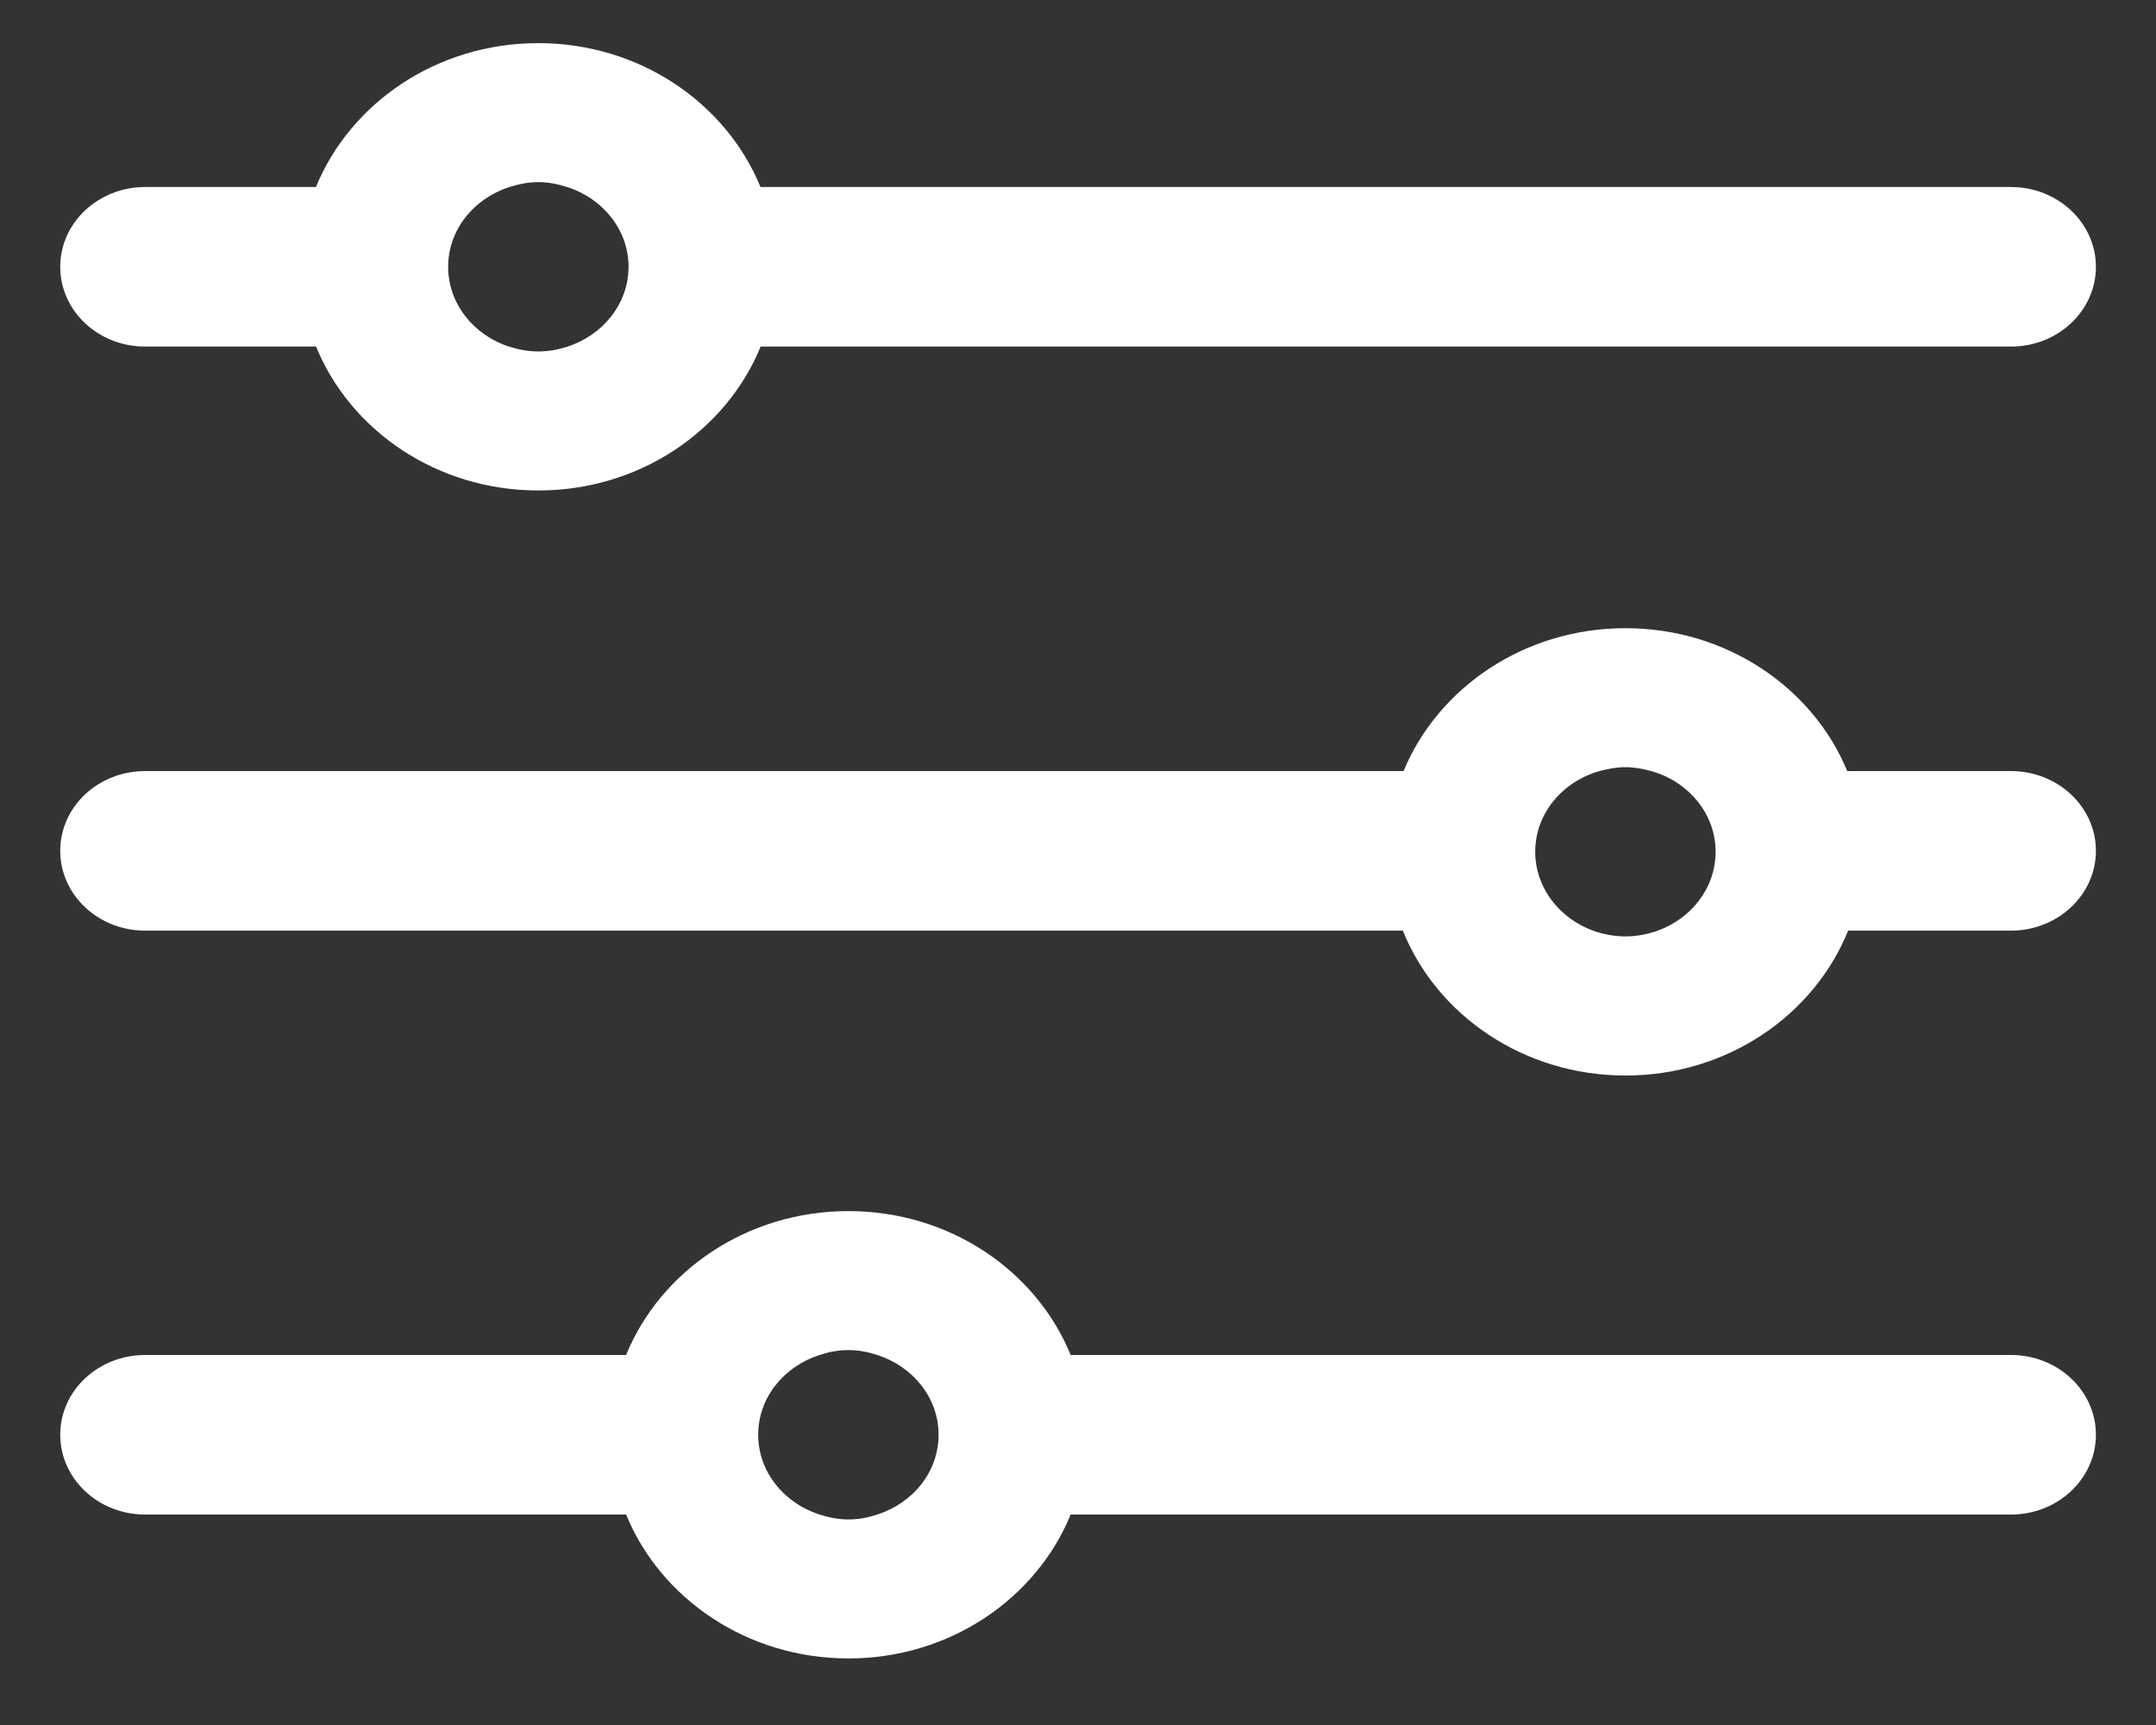
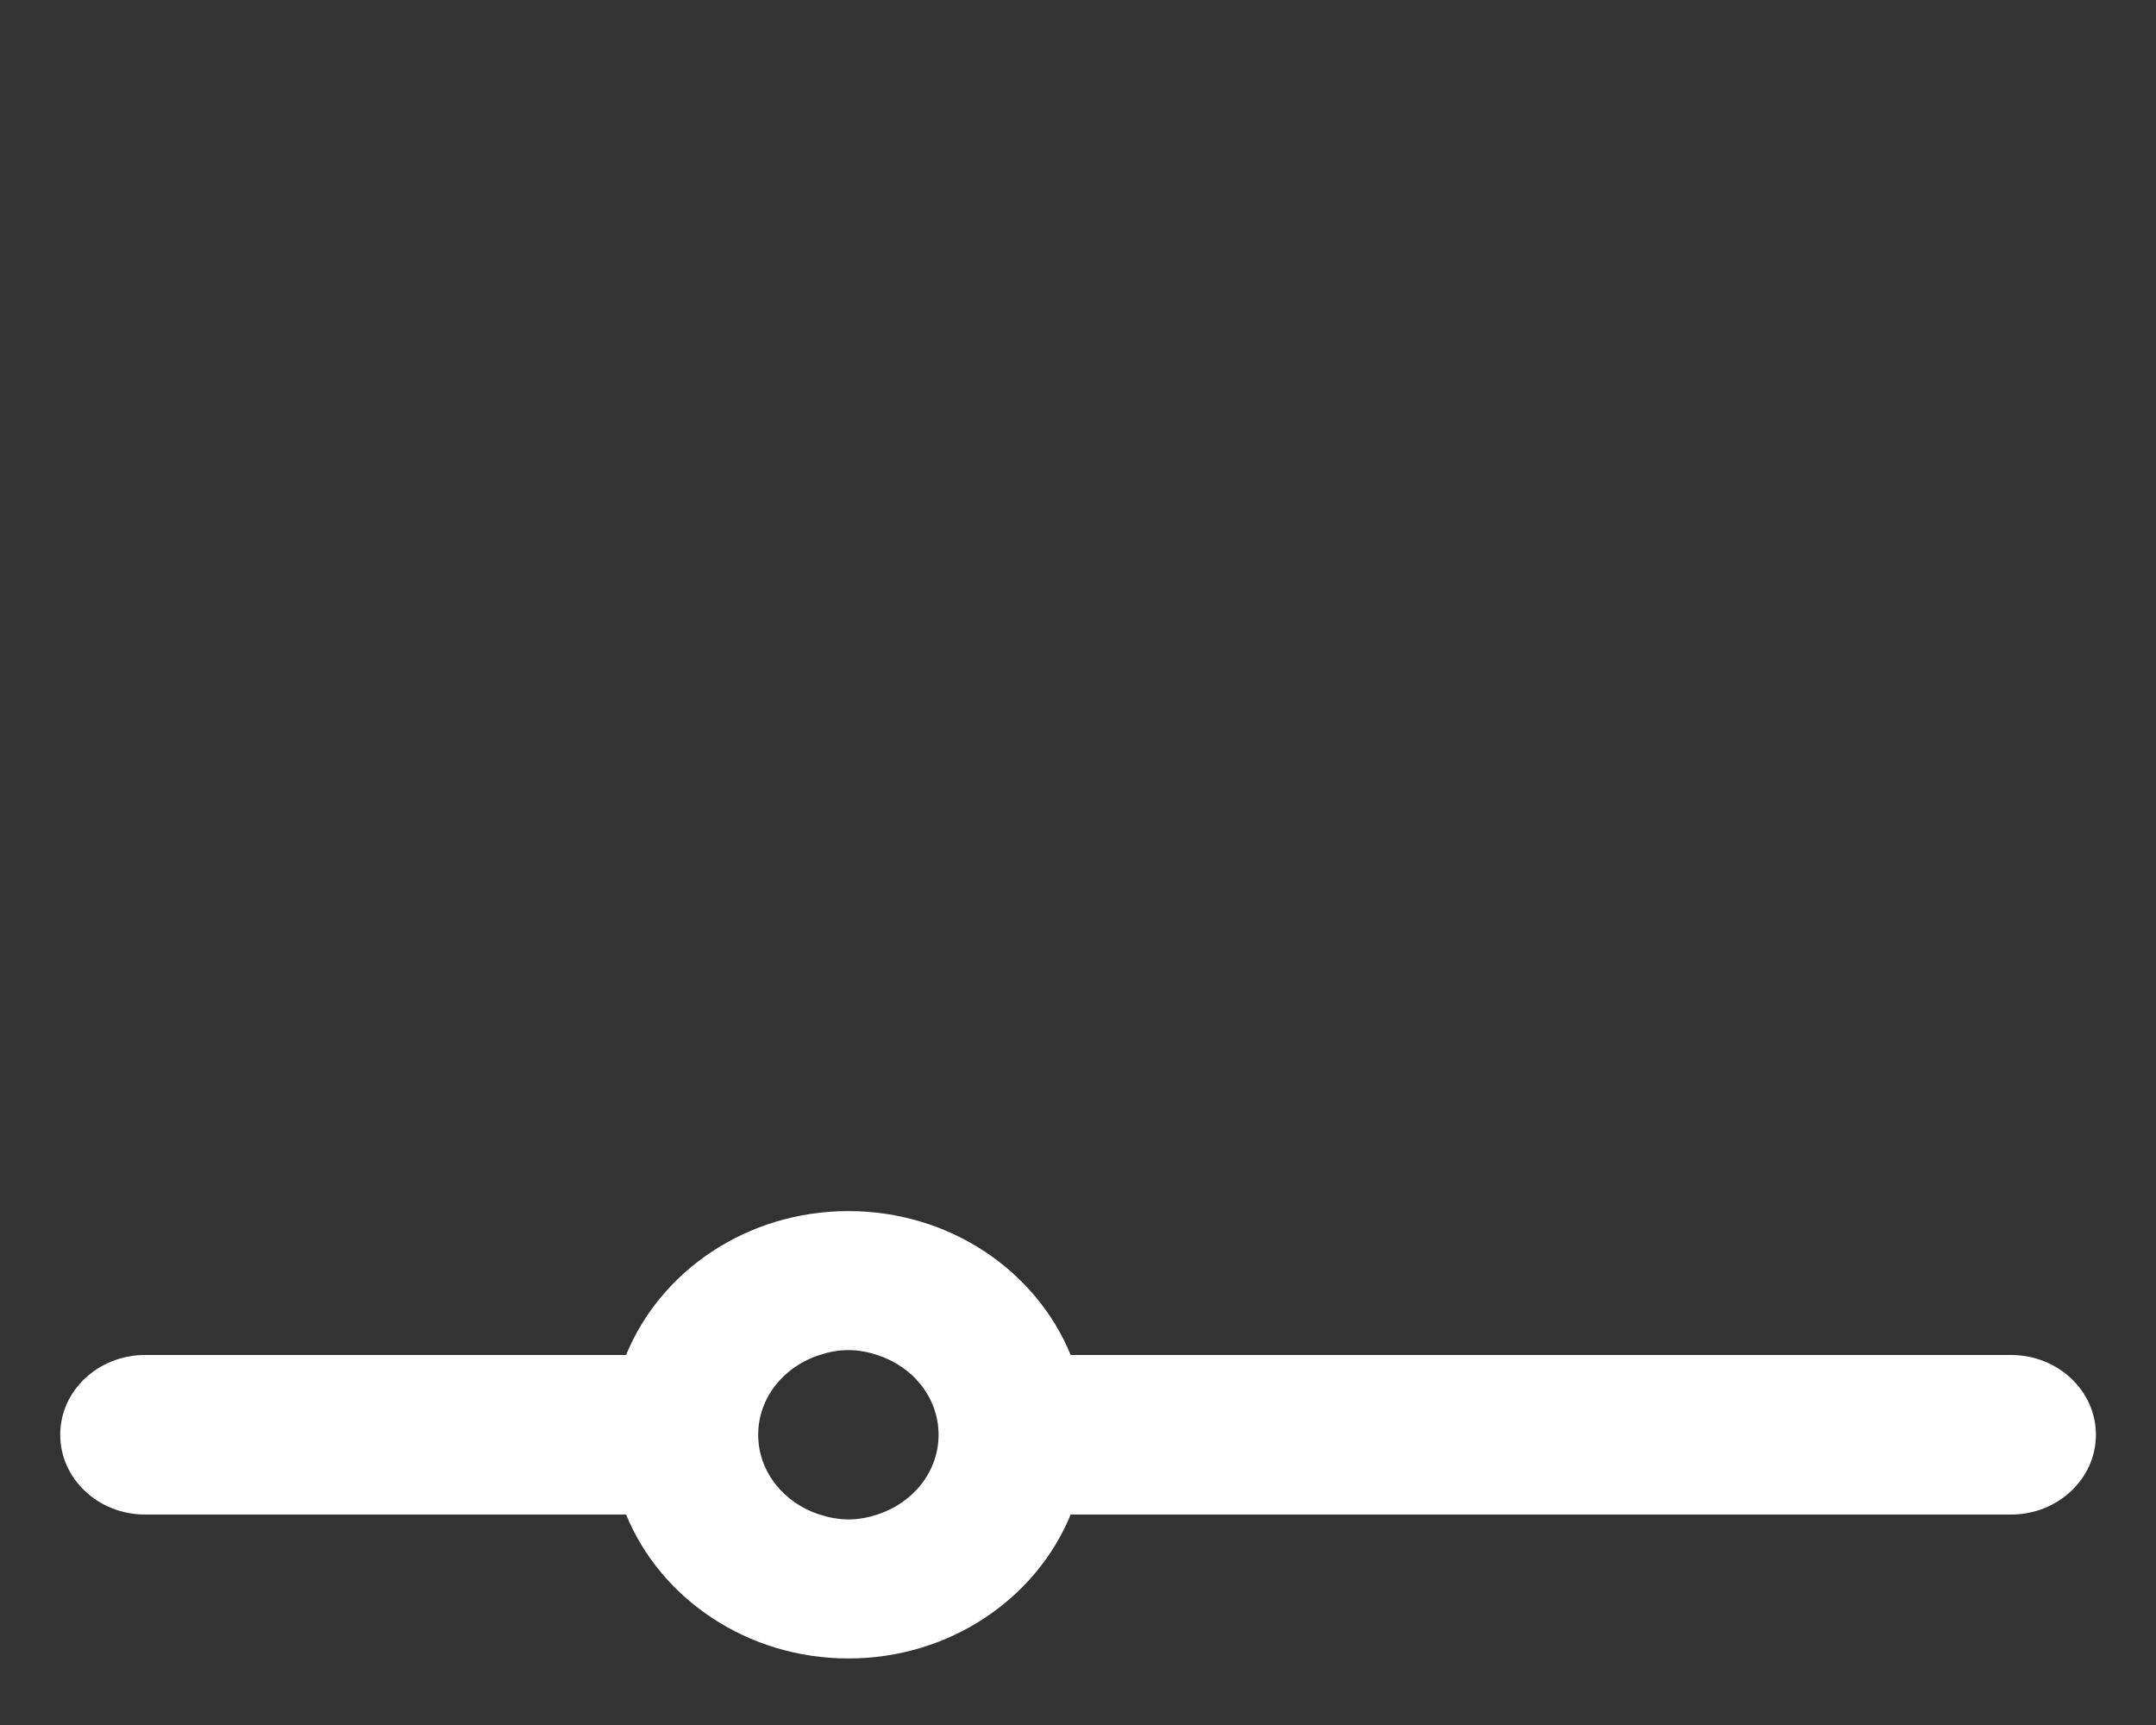
<svg xmlns="http://www.w3.org/2000/svg" width="15" height="12" viewBox="0 0 15 12" fill="none">
  <rect x="0" y="0" width="15" height="12" fill="#333333" stroke="none" />
-   <path d="M13.991 1.301H5.291C5.052 0.717 4.45 0.3 3.745 0.3C3.039 0.3 2.437 0.717 2.198 1.301H1.01C0.683 1.301 0.419 1.55 0.419 1.856C0.419 2.163 0.683 2.411 1.01 2.411H2.199C2.438 2.996 3.04 3.412 3.745 3.412C4.451 3.412 5.053 2.996 5.292 2.411H13.991C14.317 2.411 14.582 2.163 14.582 1.856C14.582 1.55 14.317 1.301 13.991 1.301ZM3.946 2.412C3.883 2.432 3.816 2.445 3.745 2.445C3.675 2.445 3.608 2.432 3.544 2.412C3.297 2.333 3.118 2.114 3.118 1.856C3.118 1.598 3.297 1.38 3.545 1.301C3.608 1.281 3.675 1.267 3.745 1.267C3.816 1.267 3.883 1.281 3.946 1.301C4.193 1.38 4.373 1.598 4.373 1.856C4.373 2.114 4.193 2.333 3.946 2.412Z" fill="#fff" />
-   <path d="M13.991 5.364H12.852C12.612 4.783 12.011 4.37 11.309 4.37C10.606 4.37 10.006 4.783 9.765 5.364H1.01C0.683 5.364 0.419 5.612 0.419 5.919C0.419 6.225 0.683 6.474 1.01 6.474H9.76C9.996 7.062 10.601 7.482 11.309 7.482C12.017 7.482 12.621 7.062 12.858 6.474H13.991C14.317 6.474 14.582 6.225 14.582 5.919C14.582 5.612 14.317 5.364 13.991 5.364ZM11.534 6.474C11.464 6.499 11.388 6.514 11.309 6.514C11.229 6.514 11.153 6.499 11.083 6.474C10.849 6.388 10.681 6.176 10.681 5.925C10.681 5.658 10.872 5.435 11.132 5.363C11.189 5.348 11.247 5.337 11.309 5.337C11.37 5.337 11.428 5.348 11.485 5.363C11.744 5.435 11.936 5.658 11.936 5.925C11.936 6.176 11.769 6.388 11.534 6.474Z" fill="#fff" />
  <path d="M13.991 9.426H7.449C7.21 8.841 6.608 8.425 5.903 8.425C5.197 8.425 4.595 8.841 4.356 9.426H1.01C0.683 9.426 0.419 9.674 0.419 9.981C0.419 10.287 0.683 10.536 1.01 10.536H4.356C4.595 11.12 5.197 11.537 5.903 11.537C6.608 11.537 7.21 11.12 7.449 10.536H13.991C14.317 10.536 14.582 10.287 14.582 9.981C14.582 9.674 14.317 9.426 13.991 9.426ZM5.903 10.57C5.832 10.57 5.765 10.556 5.702 10.536C5.455 10.457 5.275 10.239 5.275 9.981C5.275 9.722 5.455 9.505 5.702 9.426C5.765 9.405 5.832 9.392 5.903 9.392C5.973 9.392 6.04 9.405 6.103 9.426C6.35 9.505 6.53 9.722 6.53 9.981C6.53 10.239 6.351 10.457 6.103 10.536C6.04 10.557 5.973 10.57 5.903 10.57Z" fill="#fff" />
</svg>